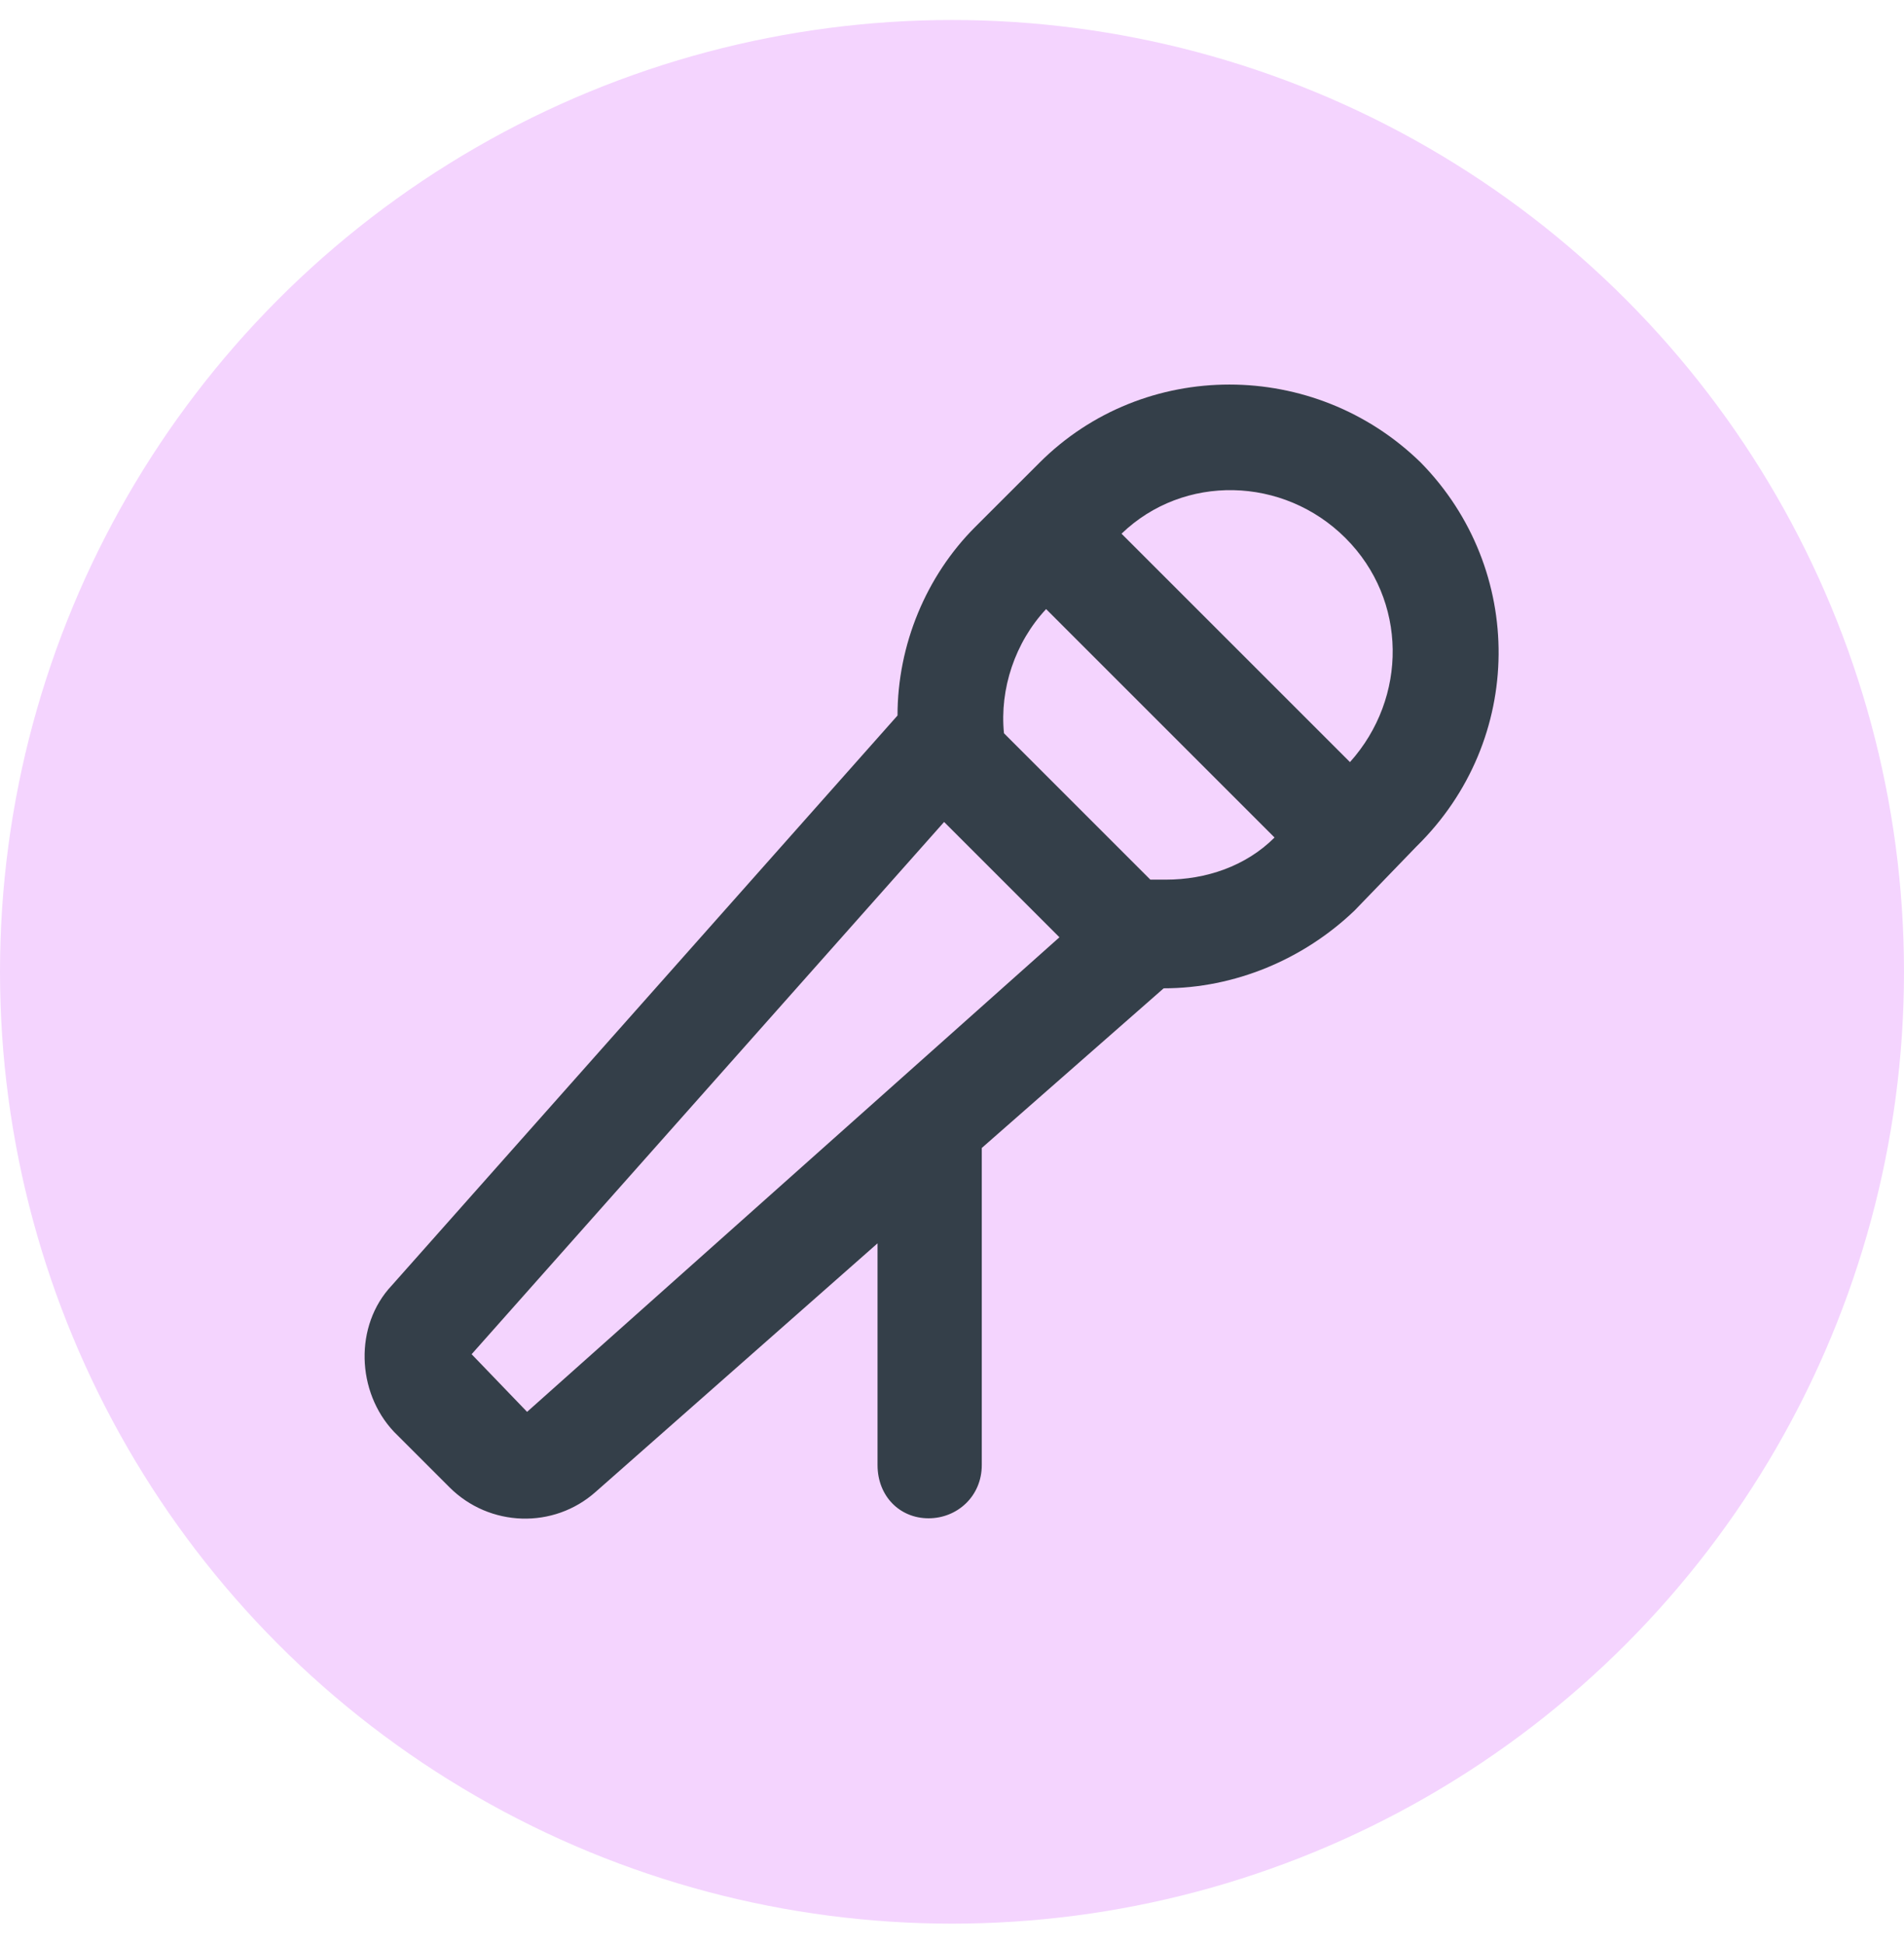
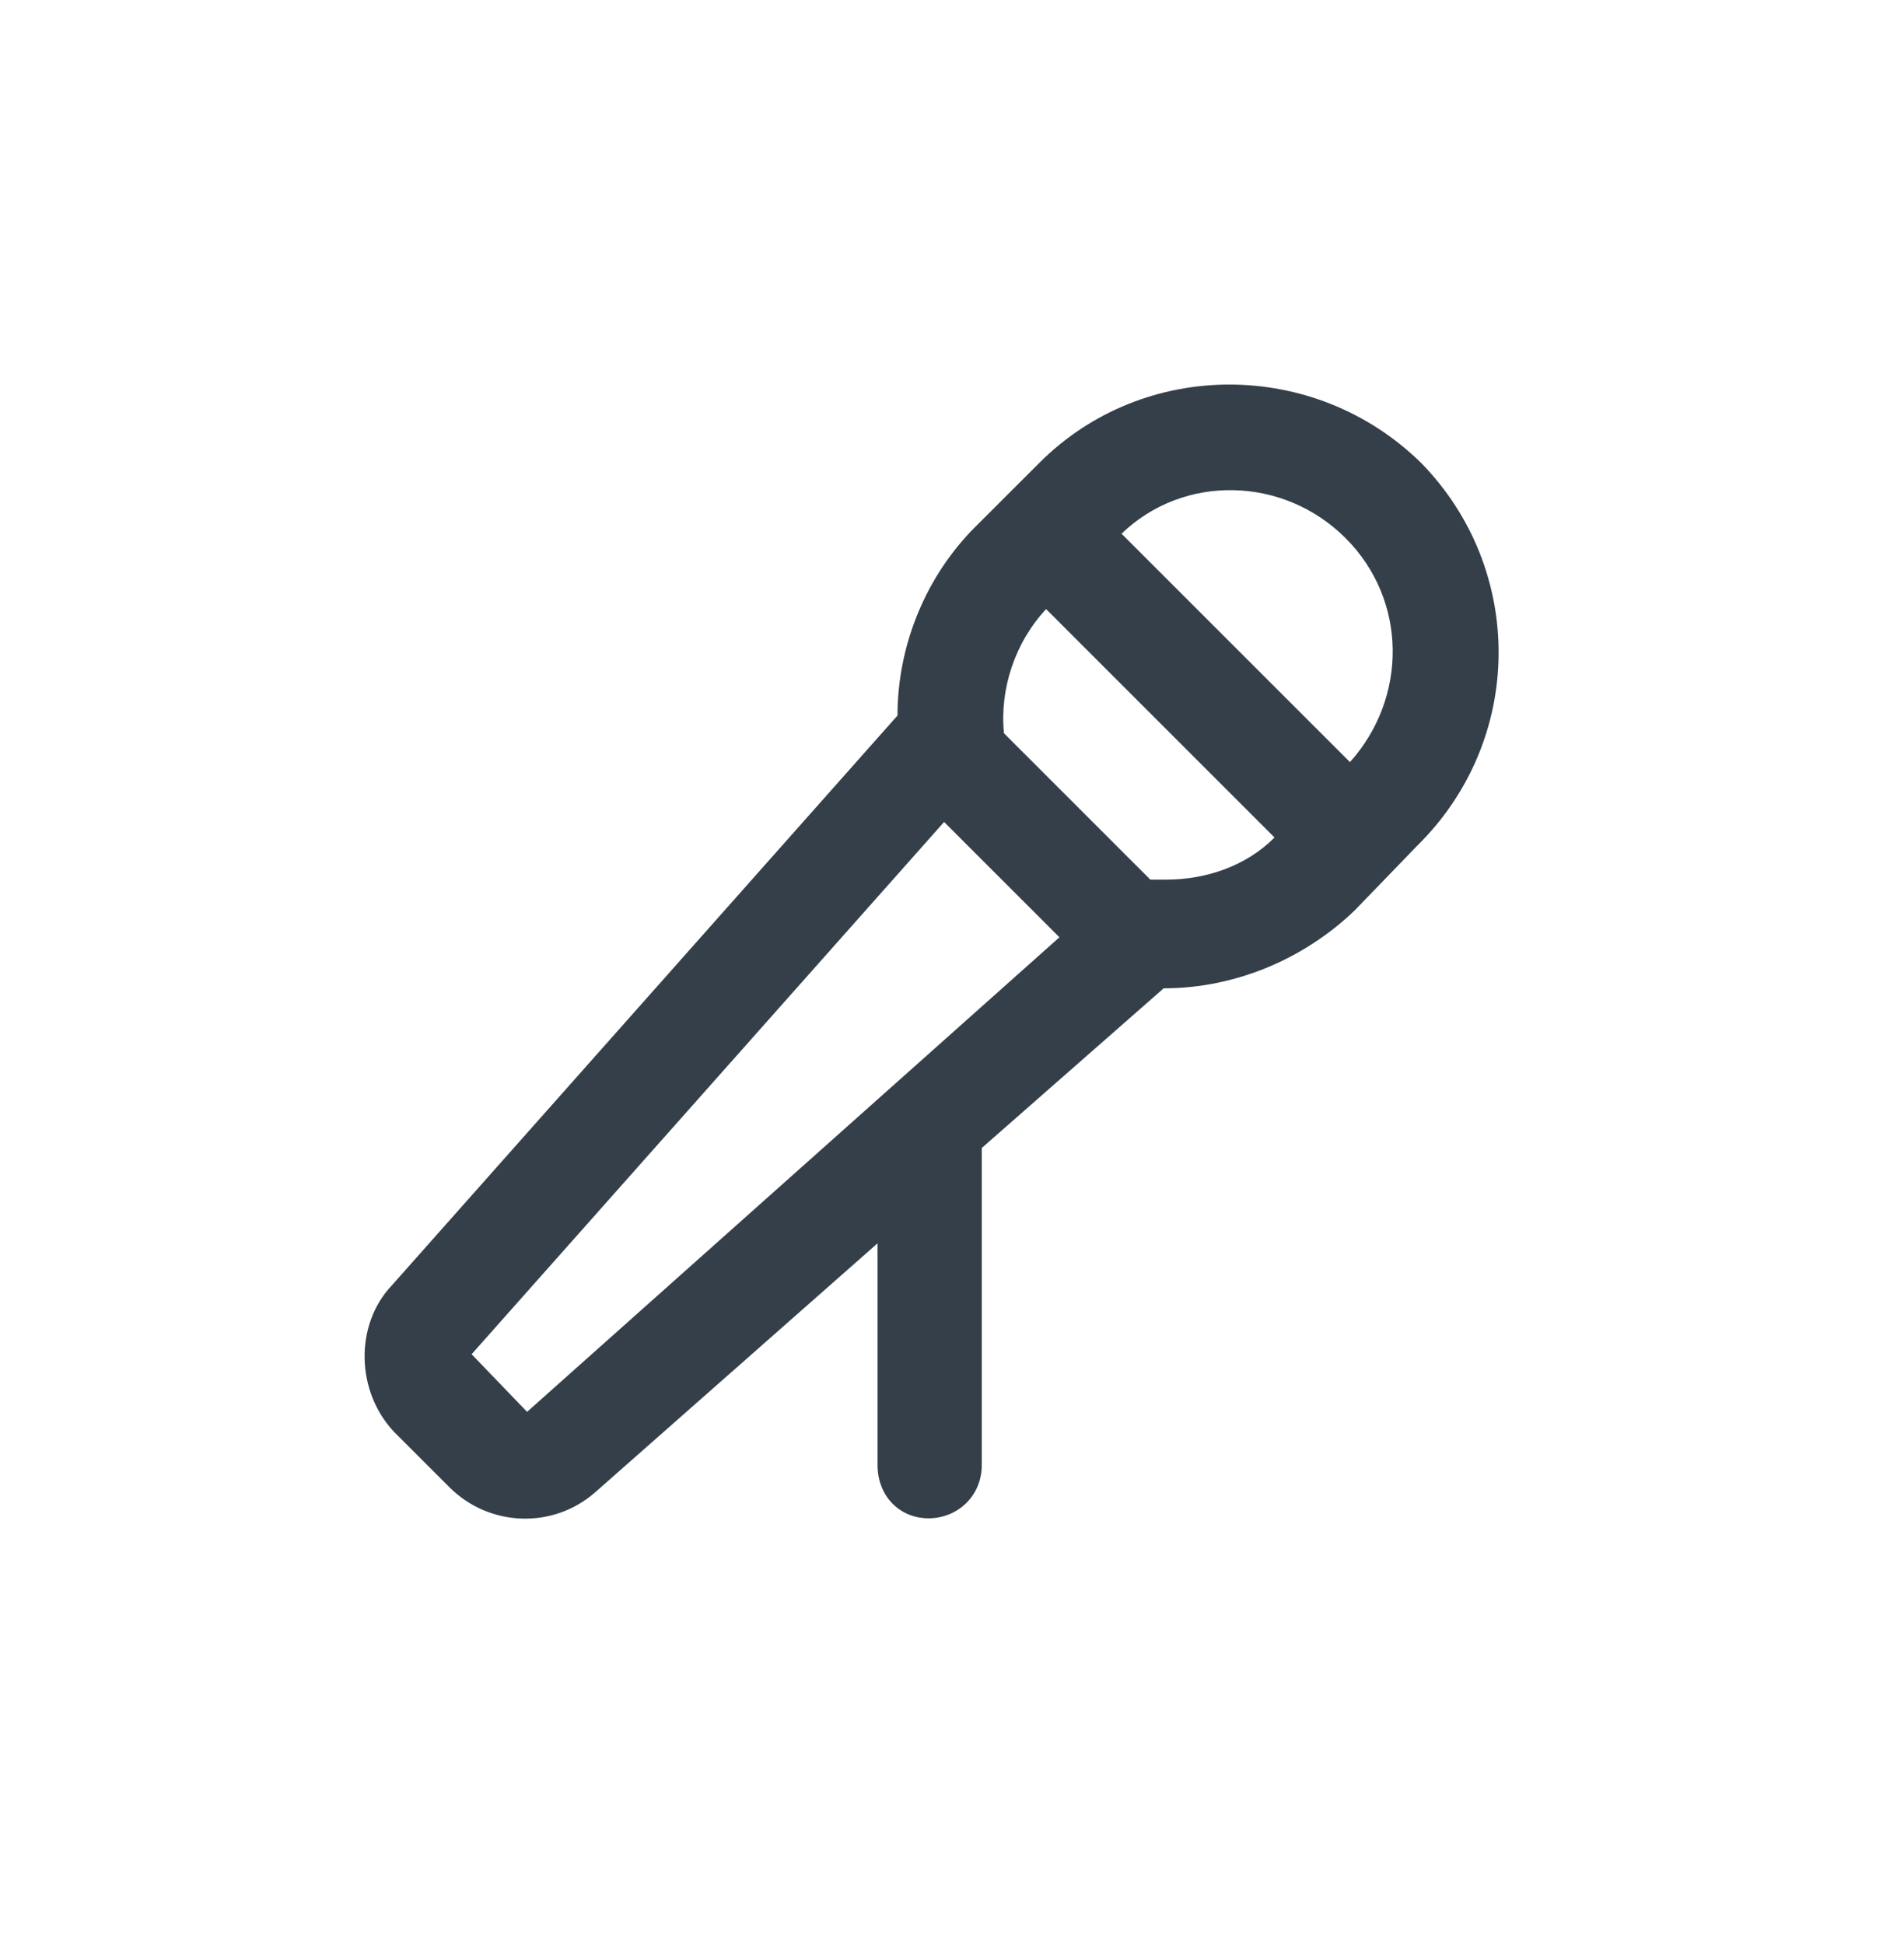
<svg xmlns="http://www.w3.org/2000/svg" width="47" height="48" viewBox="0 0 47 48" fill="none">
-   <circle cx="23.5" cy="23.994" r="23.5" fill="#F4D4FE" />
  <path d="M35.076 11.425C37.65 14.053 37.65 18.268 34.967 20.897L33.434 22.484C32.174 23.689 30.477 24.401 28.725 24.401L24.235 28.343V36.172C24.235 36.939 23.633 37.486 22.921 37.486C22.209 37.486 21.662 36.939 21.662 36.172V30.697L14.709 36.829C13.668 37.76 12.08 37.705 11.095 36.72L9.726 35.351C8.795 34.365 8.741 32.723 9.671 31.737L22.155 17.666C22.155 15.914 22.866 14.217 24.071 13.012L25.659 11.425C28.232 8.851 32.448 8.851 35.076 11.425ZM13.011 34.858L26.152 23.141L23.305 20.294L11.642 33.435L13.011 34.858ZM28.78 21.718C29.765 21.718 30.751 21.389 31.462 20.678L25.823 15.038C25.057 15.859 24.673 17.009 24.783 18.104L28.396 21.718C28.506 21.718 28.67 21.718 28.78 21.718ZM33.324 18.816C34.748 17.228 34.748 14.819 33.215 13.286C31.681 11.753 29.218 11.698 27.685 13.177L33.324 18.816Z" fill="#343F49" />
</svg>